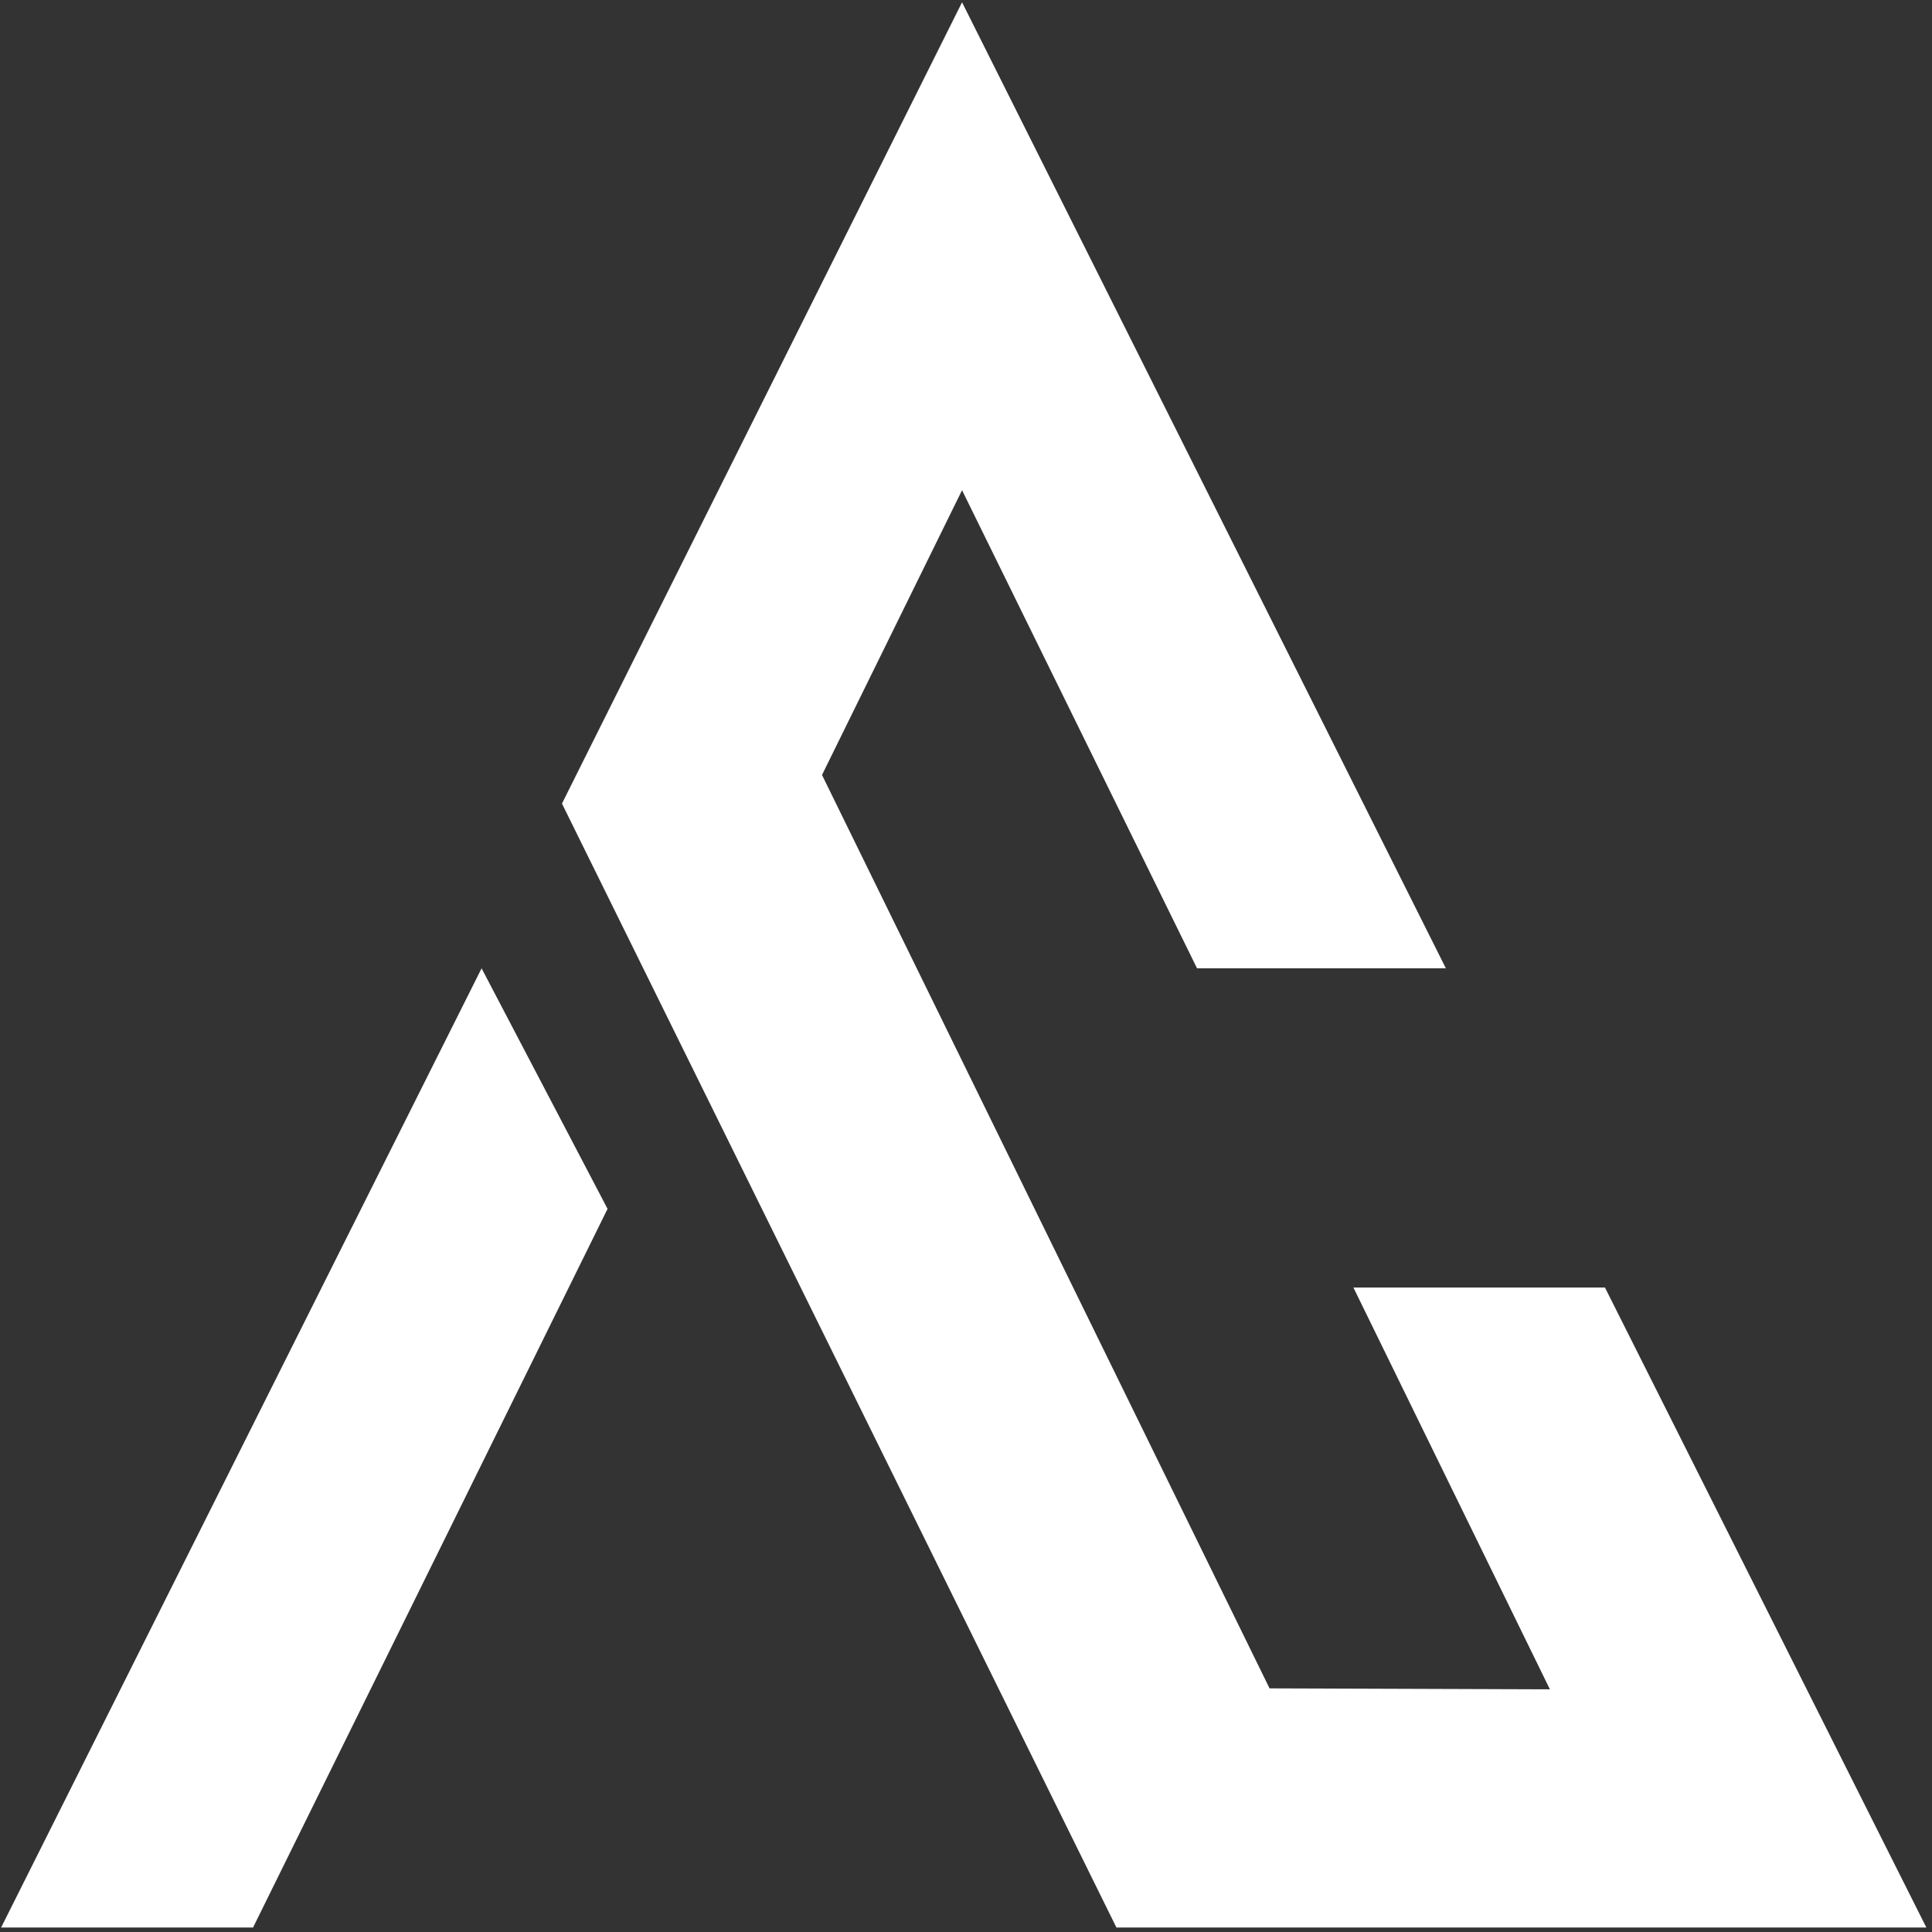
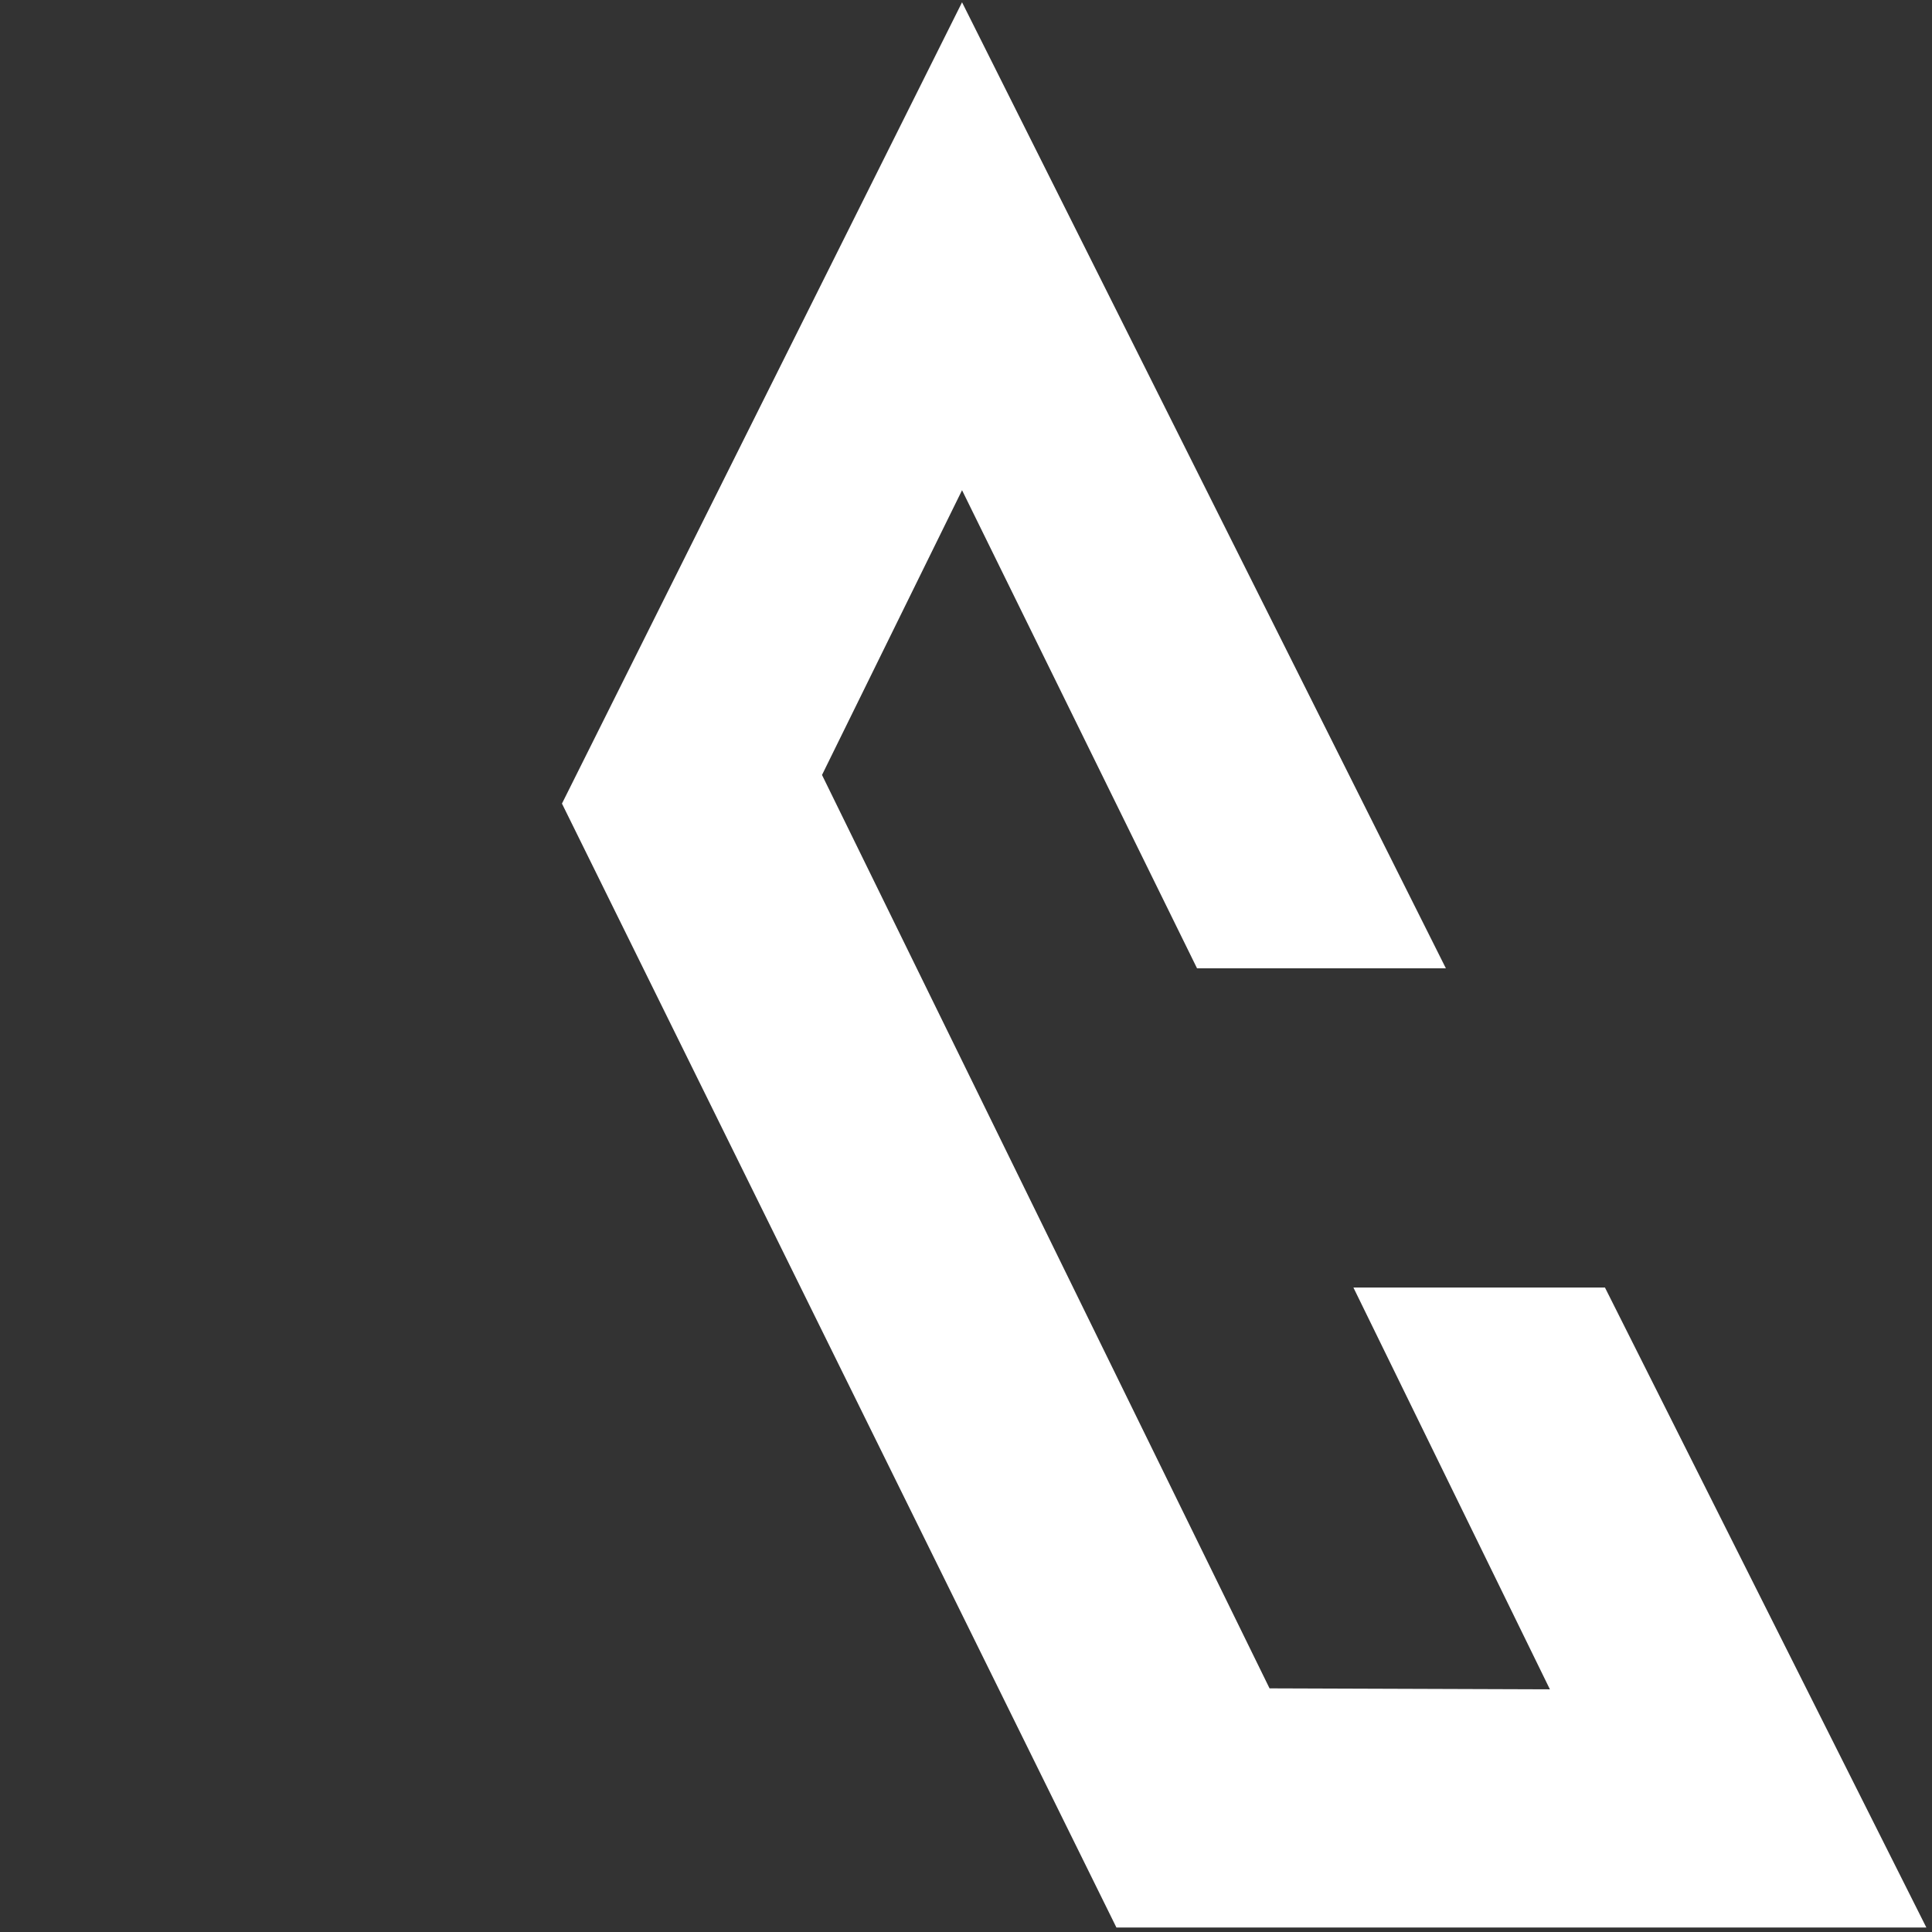
<svg xmlns="http://www.w3.org/2000/svg" xmlns:ns1="http://sodipodi.sourceforge.net/DTD/sodipodi-0.dtd" xmlns:ns2="http://www.inkscape.org/namespaces/inkscape" width="79.375mm" height="79.375mm" viewBox="0 0 79.375 79.375" version="1.1" id="svg1" xml:space="preserve" ns1:docname="logo_anaadv_branco.svg" ns2:export-filename="logo_anaadv_branco.png" ns2:export-xdpi="659.14087" ns2:export-ydpi="659.14087">
  <rect x="0" y="0" width="79.375" height="79.375" fill="#333333" stroke="none" />
  <ns1:namedview id="namedview1" pagecolor="#ffffff" bordercolor="#000000" borderopacity="0.25" ns2:showpageshadow="2" ns2:pageopacity="0.0" ns2:pagecheckerboard="0" ns2:deskcolor="#d1d1d1" ns2:document-units="mm" showgrid="false" />
  <defs id="defs1" />
  <g id="layer2" style="display:inline;fill:#ffffff" transform="matrix(6.866,0,0,6.866,879.751,-524.978)" ns2:export-filename="layer2.png" ns2:export-xdpi="96" ns2:export-ydpi="96">
    <g id="g2" transform="matrix(0.072,0,0,0.072,-126.349,80.539)" style="display:inline;fill:#ffffff;fill-opacity:1">
-       <path style="fill:#ffffff;fill-opacity:1;stroke-width:0.576;stroke-linecap:round;stroke-linejoin:round" d="M -24.664,103.545 15.266,23.83 25.735,43.82 -3.726,103.545 Z" id="path2-4" />
      <path style="fill:#ffffff;fill-opacity:1;stroke-width:0.576;stroke-linecap:round;stroke-linejoin:round" d="M 21.946,10.138 55.196,-56.455 95.407,23.83 H 74.726 L 55.196,-15.905 43.558,7.76 80.752,83.67 104.051,83.75 87.721,50.358 h 20.906 l 26.71,53.187 H 68.025 Z" id="path3-5" />
    </g>
  </g>
</svg>